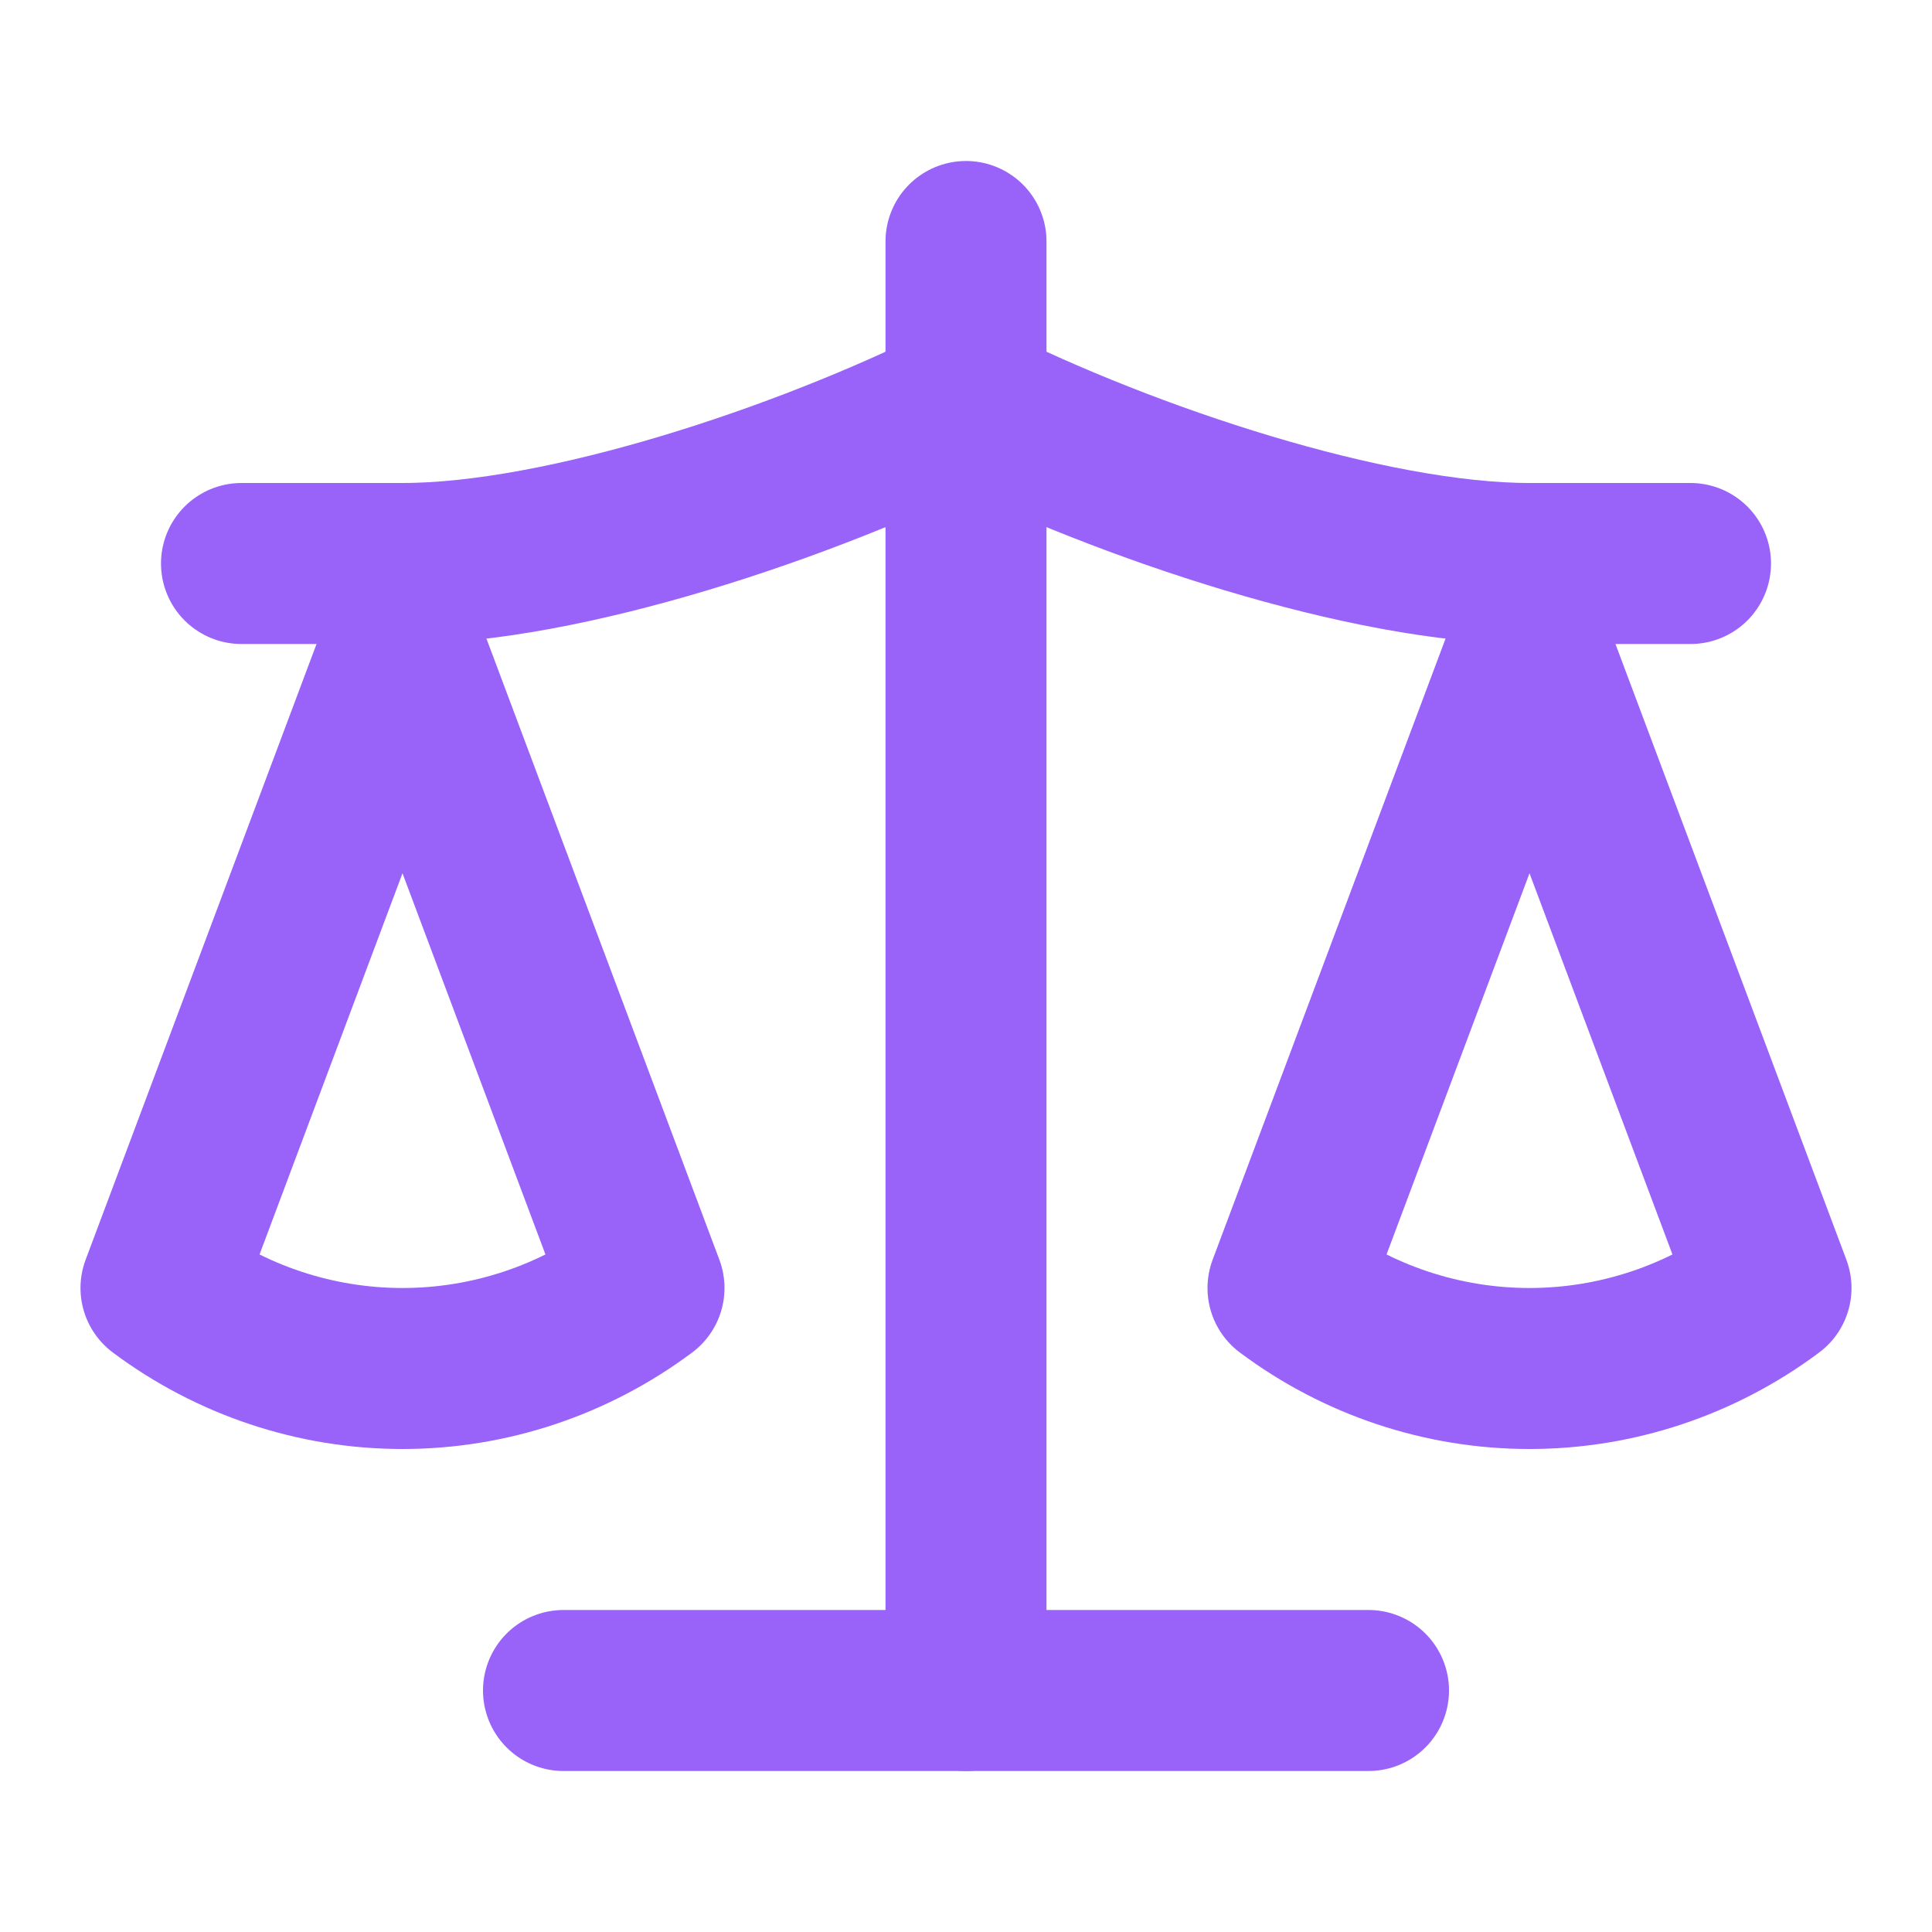
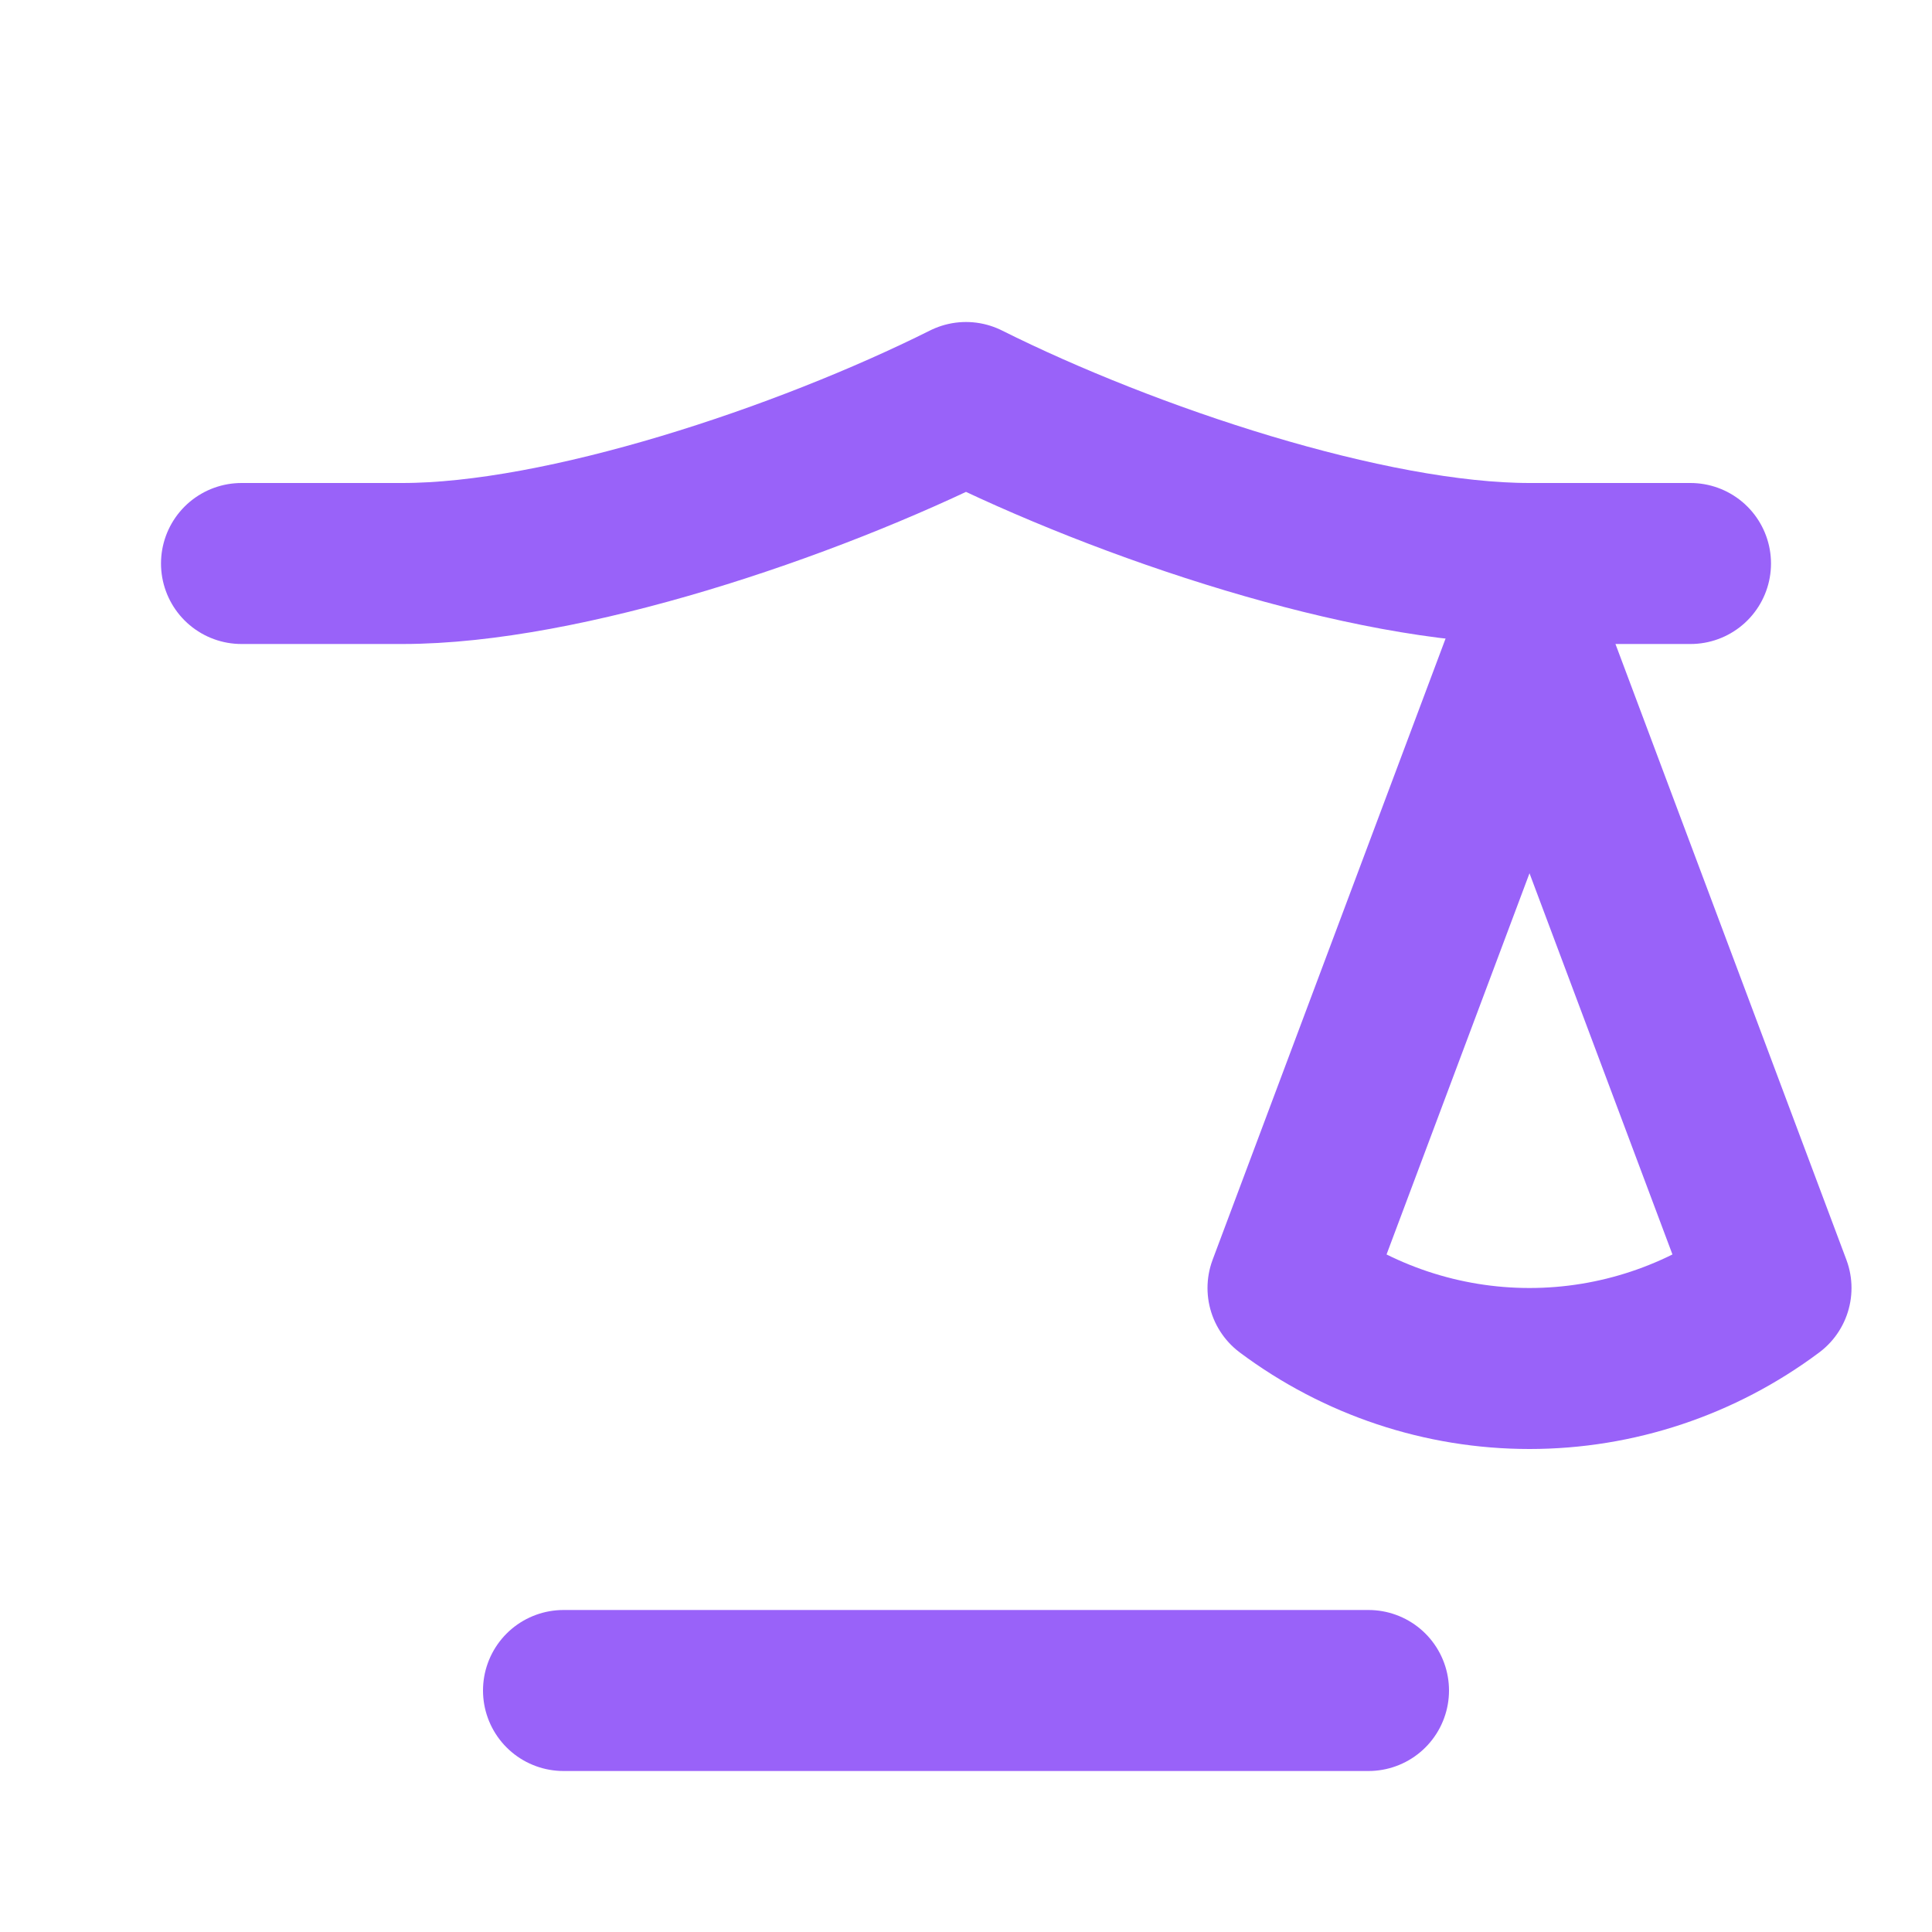
<svg xmlns="http://www.w3.org/2000/svg" width="24" height="24" viewBox="0 0 24 24" fill="none" stroke="#9962f9" stroke-width="2" stroke-linecap="round" stroke-linejoin="round" class="lucide lucide-scale-icon lucide-scale">
  <path d="m16 16 3-8 3 8c-.87.65-1.92 1-3 1s-2.13-.35-3-1Z" />
-   <path d="m2 16 3-8 3 8c-.87.65-1.92 1-3 1s-2.13-.35-3-1Z" />
  <path d="M7 21h10" />
-   <path d="M12 3v18" />
  <path d="M3 7h2c2 0 5-1 7-2 2 1 5 2 7 2h2" />
</svg>